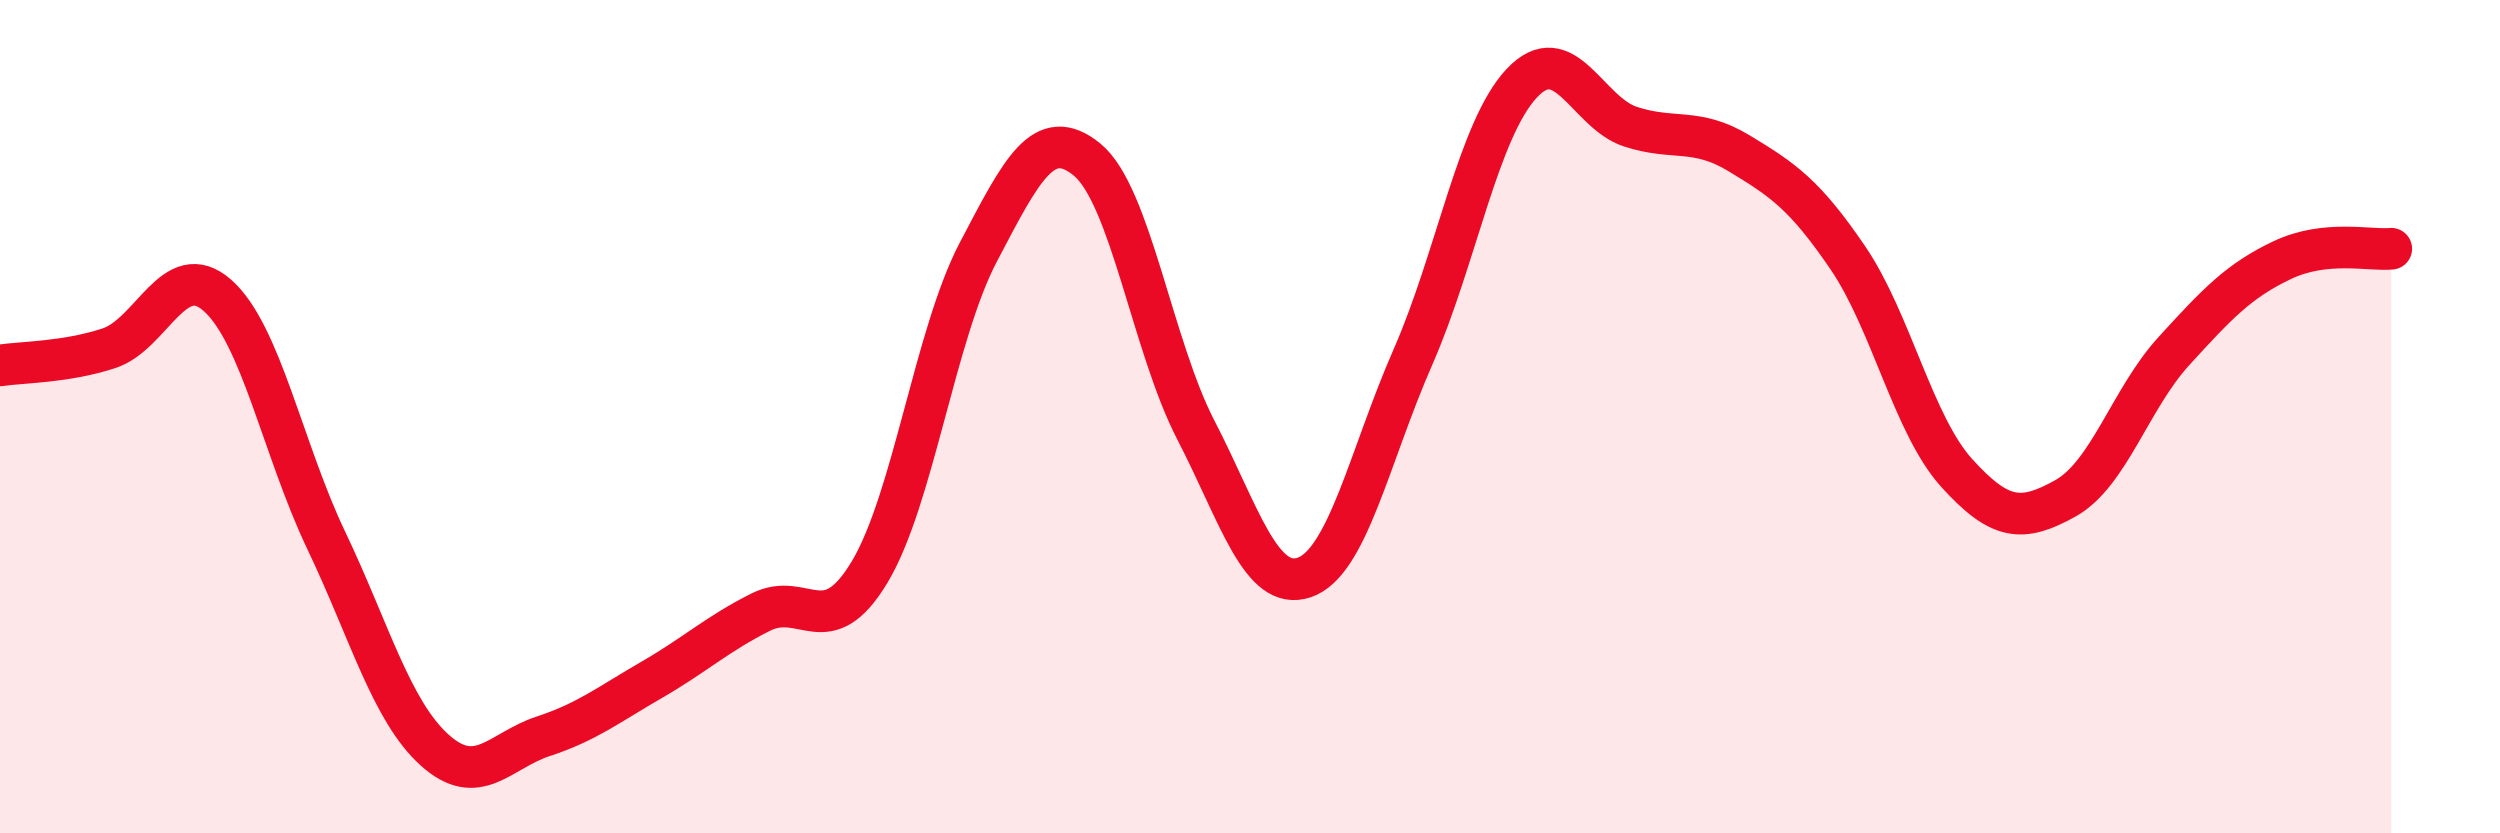
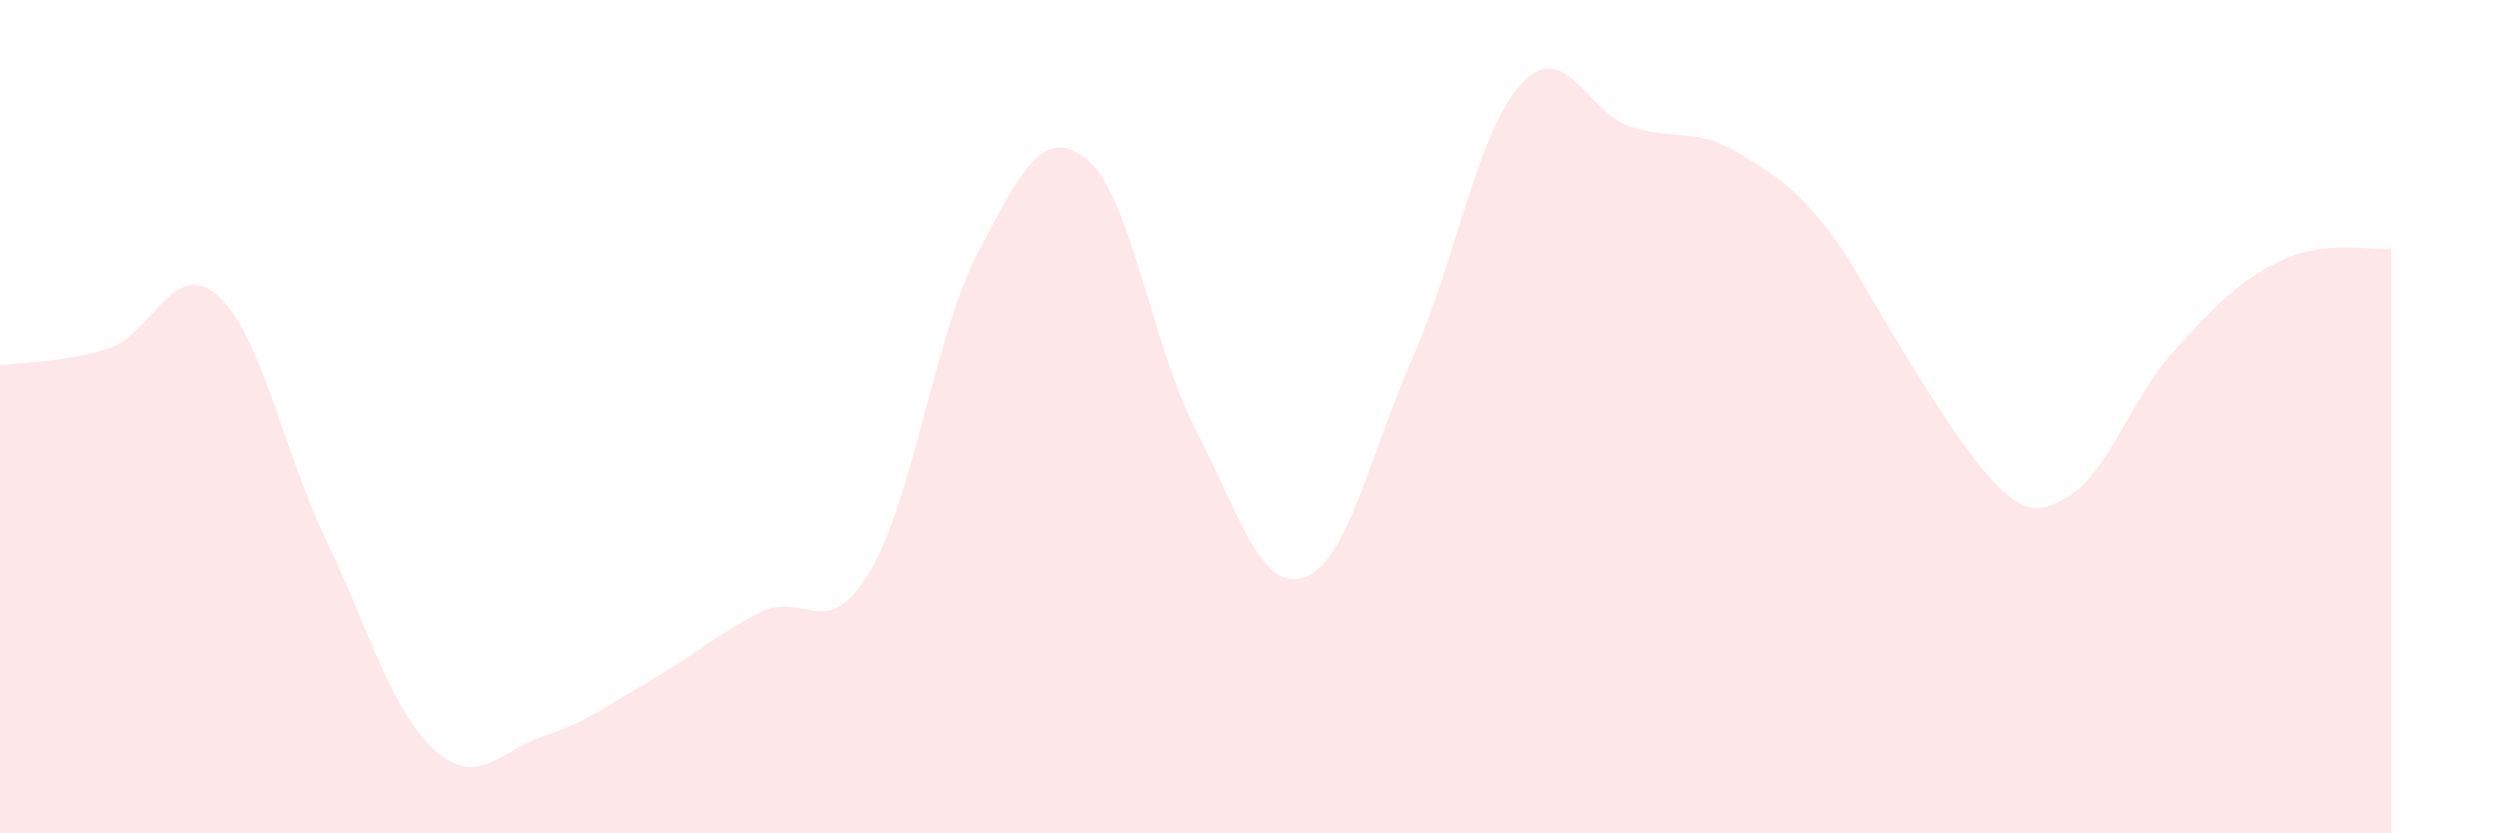
<svg xmlns="http://www.w3.org/2000/svg" width="60" height="20" viewBox="0 0 60 20">
-   <path d="M 0,8.77 C 0.52,8.69 1.57,8.7 2.61,8.36 C 3.65,8.02 4.18,6.17 5.22,7.09 C 6.26,8.01 6.79,10.79 7.83,12.97 C 8.87,15.15 9.39,17.06 10.43,18 C 11.47,18.94 12,18.01 13.04,17.67 C 14.08,17.33 14.61,16.91 15.65,16.31 C 16.69,15.71 17.22,15.21 18.26,14.69 C 19.3,14.17 19.83,15.46 20.87,13.73 C 21.91,12 22.44,8.03 23.48,6.05 C 24.52,4.07 25.05,2.98 26.09,3.83 C 27.13,4.68 27.66,8.31 28.7,10.32 C 29.74,12.33 30.26,14.21 31.3,13.86 C 32.34,13.51 32.87,10.94 33.91,8.57 C 34.95,6.2 35.48,3.11 36.52,2 C 37.56,0.89 38.09,2.7 39.13,3.04 C 40.17,3.38 40.7,3.05 41.74,3.68 C 42.78,4.31 43.31,4.66 44.35,6.19 C 45.39,7.72 45.92,10.2 46.96,11.35 C 48,12.5 48.53,12.54 49.57,11.96 C 50.61,11.38 51.13,9.57 52.17,8.43 C 53.21,7.29 53.74,6.73 54.78,6.24 C 55.82,5.75 56.87,6.02 57.39,5.97L57.39 20L0 20Z" fill="#EB0A25" opacity="0.1" stroke-linecap="round" stroke-linejoin="round" />
-   <path d="M 0,8.77 C 0.52,8.69 1.57,8.7 2.61,8.36 C 3.65,8.02 4.18,6.17 5.22,7.09 C 6.26,8.01 6.79,10.79 7.83,12.97 C 8.87,15.15 9.39,17.06 10.43,18 C 11.47,18.94 12,18.01 13.04,17.67 C 14.08,17.33 14.61,16.91 15.65,16.31 C 16.69,15.71 17.22,15.21 18.26,14.69 C 19.3,14.17 19.83,15.46 20.87,13.73 C 21.91,12 22.44,8.03 23.48,6.05 C 24.52,4.07 25.05,2.98 26.09,3.83 C 27.13,4.68 27.66,8.31 28.7,10.32 C 29.74,12.33 30.26,14.21 31.3,13.86 C 32.34,13.51 32.87,10.94 33.91,8.57 C 34.95,6.2 35.48,3.11 36.52,2 C 37.56,0.89 38.09,2.7 39.13,3.04 C 40.17,3.38 40.7,3.05 41.74,3.68 C 42.78,4.31 43.31,4.66 44.35,6.19 C 45.39,7.72 45.92,10.2 46.96,11.35 C 48,12.5 48.53,12.54 49.57,11.96 C 50.61,11.38 51.13,9.57 52.17,8.43 C 53.21,7.29 53.74,6.73 54.78,6.24 C 55.82,5.75 56.87,6.02 57.39,5.97" stroke="#EB0A25" stroke-width="1" fill="none" stroke-linecap="round" stroke-linejoin="round" />
+   <path d="M 0,8.77 C 0.52,8.69 1.57,8.7 2.61,8.36 C 3.65,8.02 4.18,6.17 5.22,7.09 C 6.26,8.01 6.79,10.79 7.83,12.97 C 8.87,15.15 9.39,17.06 10.43,18 C 11.47,18.94 12,18.01 13.04,17.67 C 14.08,17.33 14.61,16.91 15.65,16.31 C 16.69,15.71 17.22,15.21 18.26,14.69 C 19.3,14.17 19.83,15.46 20.87,13.73 C 21.91,12 22.44,8.03 23.48,6.05 C 24.52,4.07 25.05,2.98 26.09,3.83 C 27.13,4.68 27.66,8.31 28.7,10.32 C 29.74,12.33 30.26,14.21 31.3,13.86 C 32.34,13.51 32.87,10.94 33.91,8.57 C 34.95,6.2 35.48,3.11 36.52,2 C 37.56,0.89 38.09,2.7 39.13,3.04 C 40.17,3.38 40.7,3.05 41.74,3.68 C 42.78,4.31 43.31,4.66 44.35,6.19 C 48,12.5 48.53,12.54 49.57,11.96 C 50.61,11.38 51.13,9.57 52.17,8.43 C 53.21,7.29 53.74,6.73 54.78,6.24 C 55.82,5.75 56.87,6.02 57.39,5.97L57.39 20L0 20Z" fill="#EB0A25" opacity="0.1" stroke-linecap="round" stroke-linejoin="round" />
</svg>